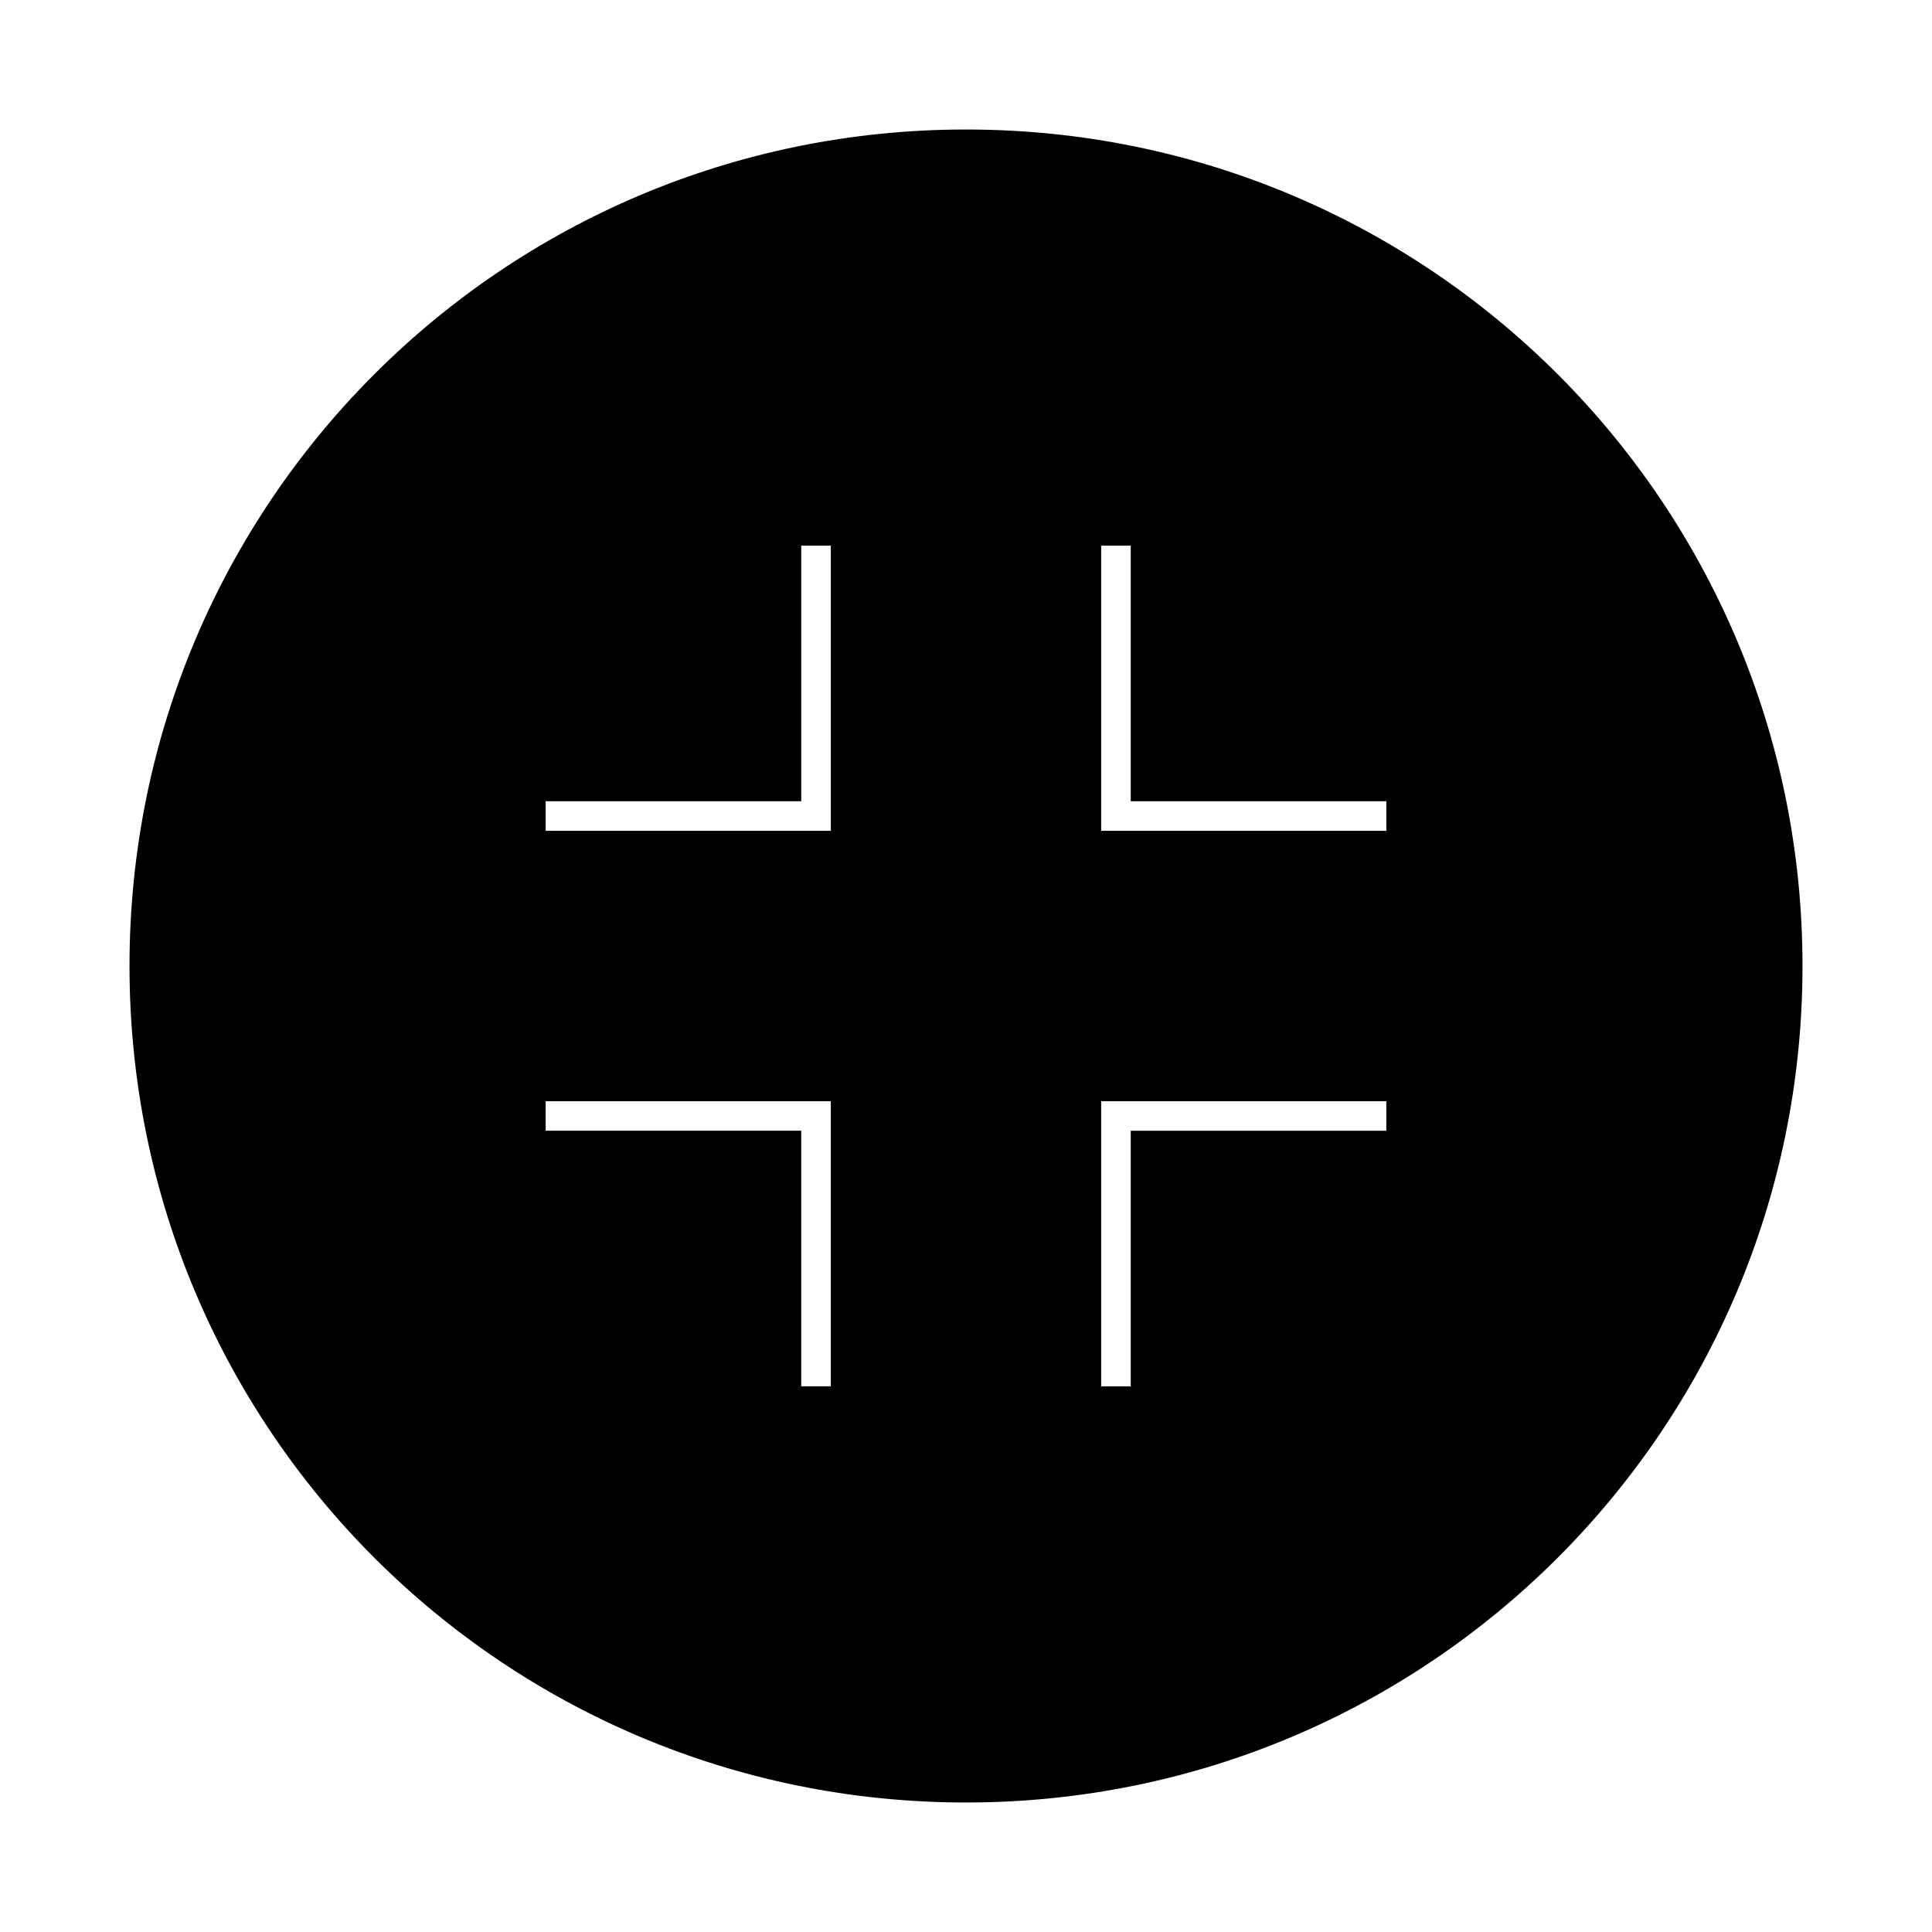
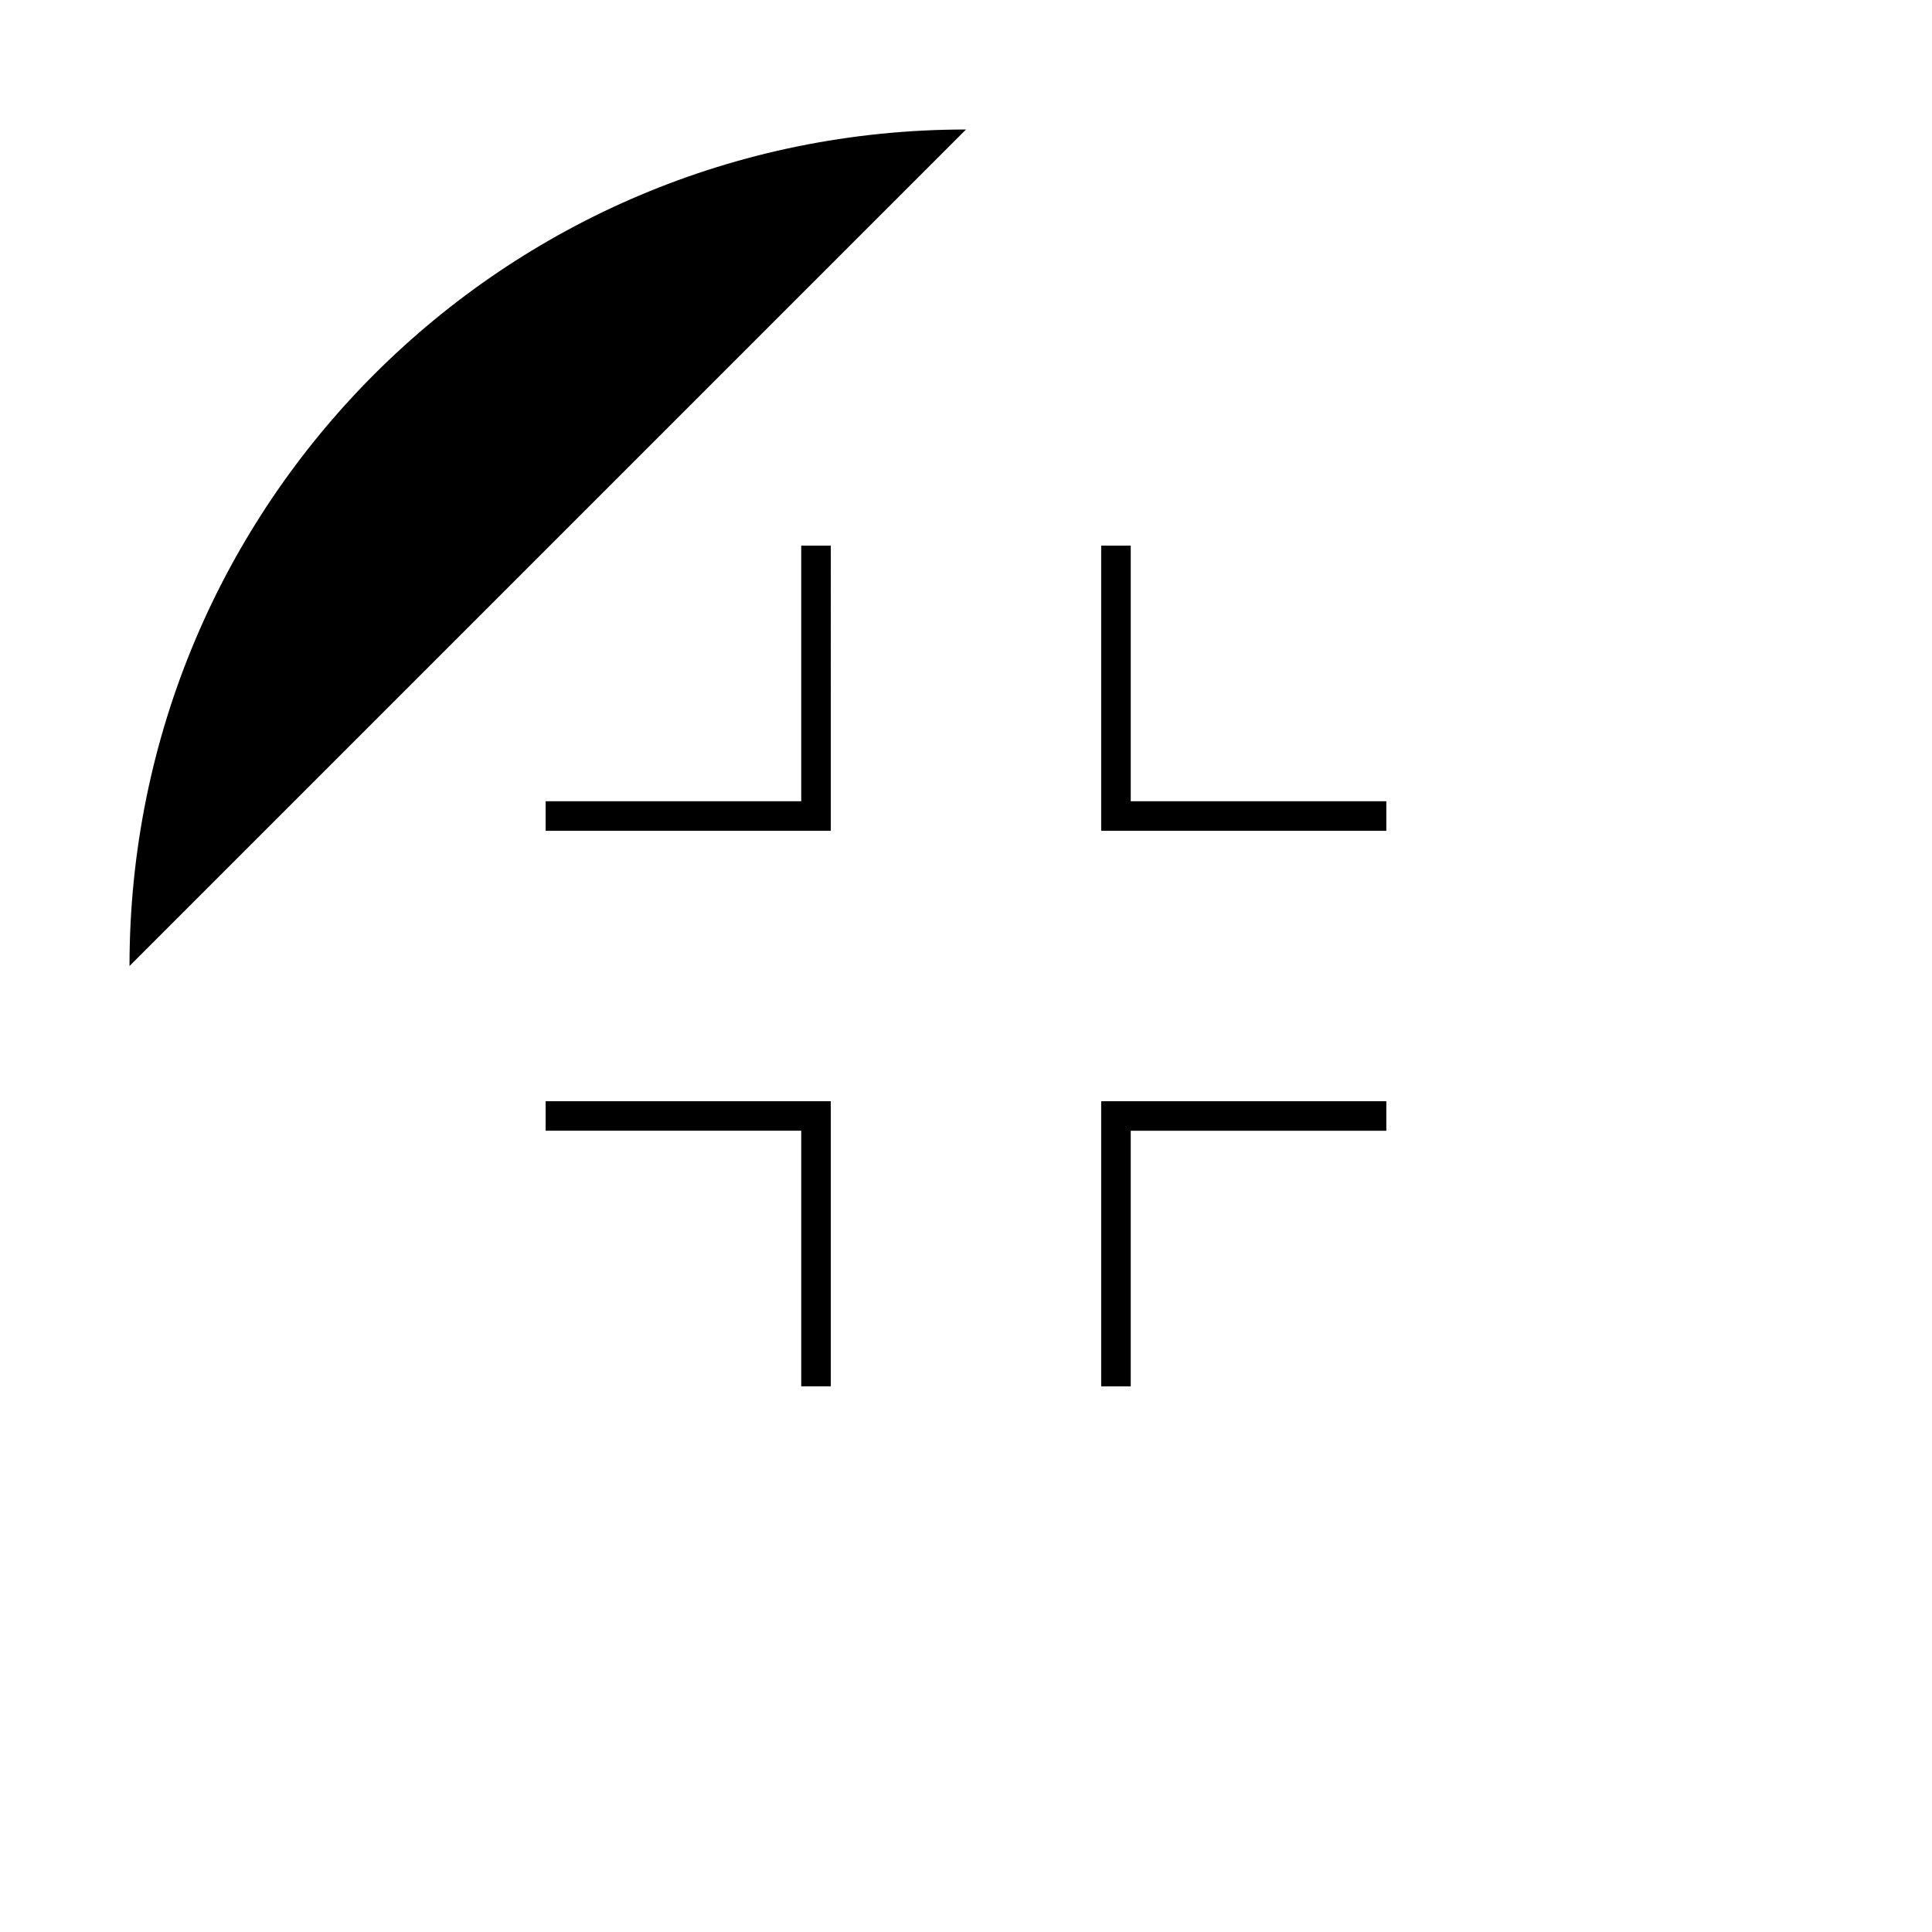
<svg xmlns="http://www.w3.org/2000/svg" fill="#000000" width="800px" height="800px" version="1.1" viewBox="144 144 512 512">
-   <path d="m400 178.32c-122.59 0-221.68 99.082-221.68 221.68s99.082 221.68 221.68 221.68 221.68-99.082 221.68-221.68-99.082-221.68-221.68-221.68zm-35.828 333.07h-7.836v-67.734h-67.734v-7.836h75.57zm0-147.22h-75.57v-7.836h67.734v-67.734h7.836zm147.22 79.488h-67.734v67.734h-7.836v-75.57h75.57zm0-79.488h-75.57v-75.57h7.836v67.734h67.734z" />
+   <path d="m400 178.32c-122.59 0-221.68 99.082-221.68 221.68zm-35.828 333.07h-7.836v-67.734h-67.734v-7.836h75.57zm0-147.22h-75.57v-7.836h67.734v-67.734h7.836zm147.22 79.488h-67.734v67.734h-7.836v-75.57h75.57zm0-79.488h-75.57v-75.57h7.836v67.734h67.734z" />
</svg>